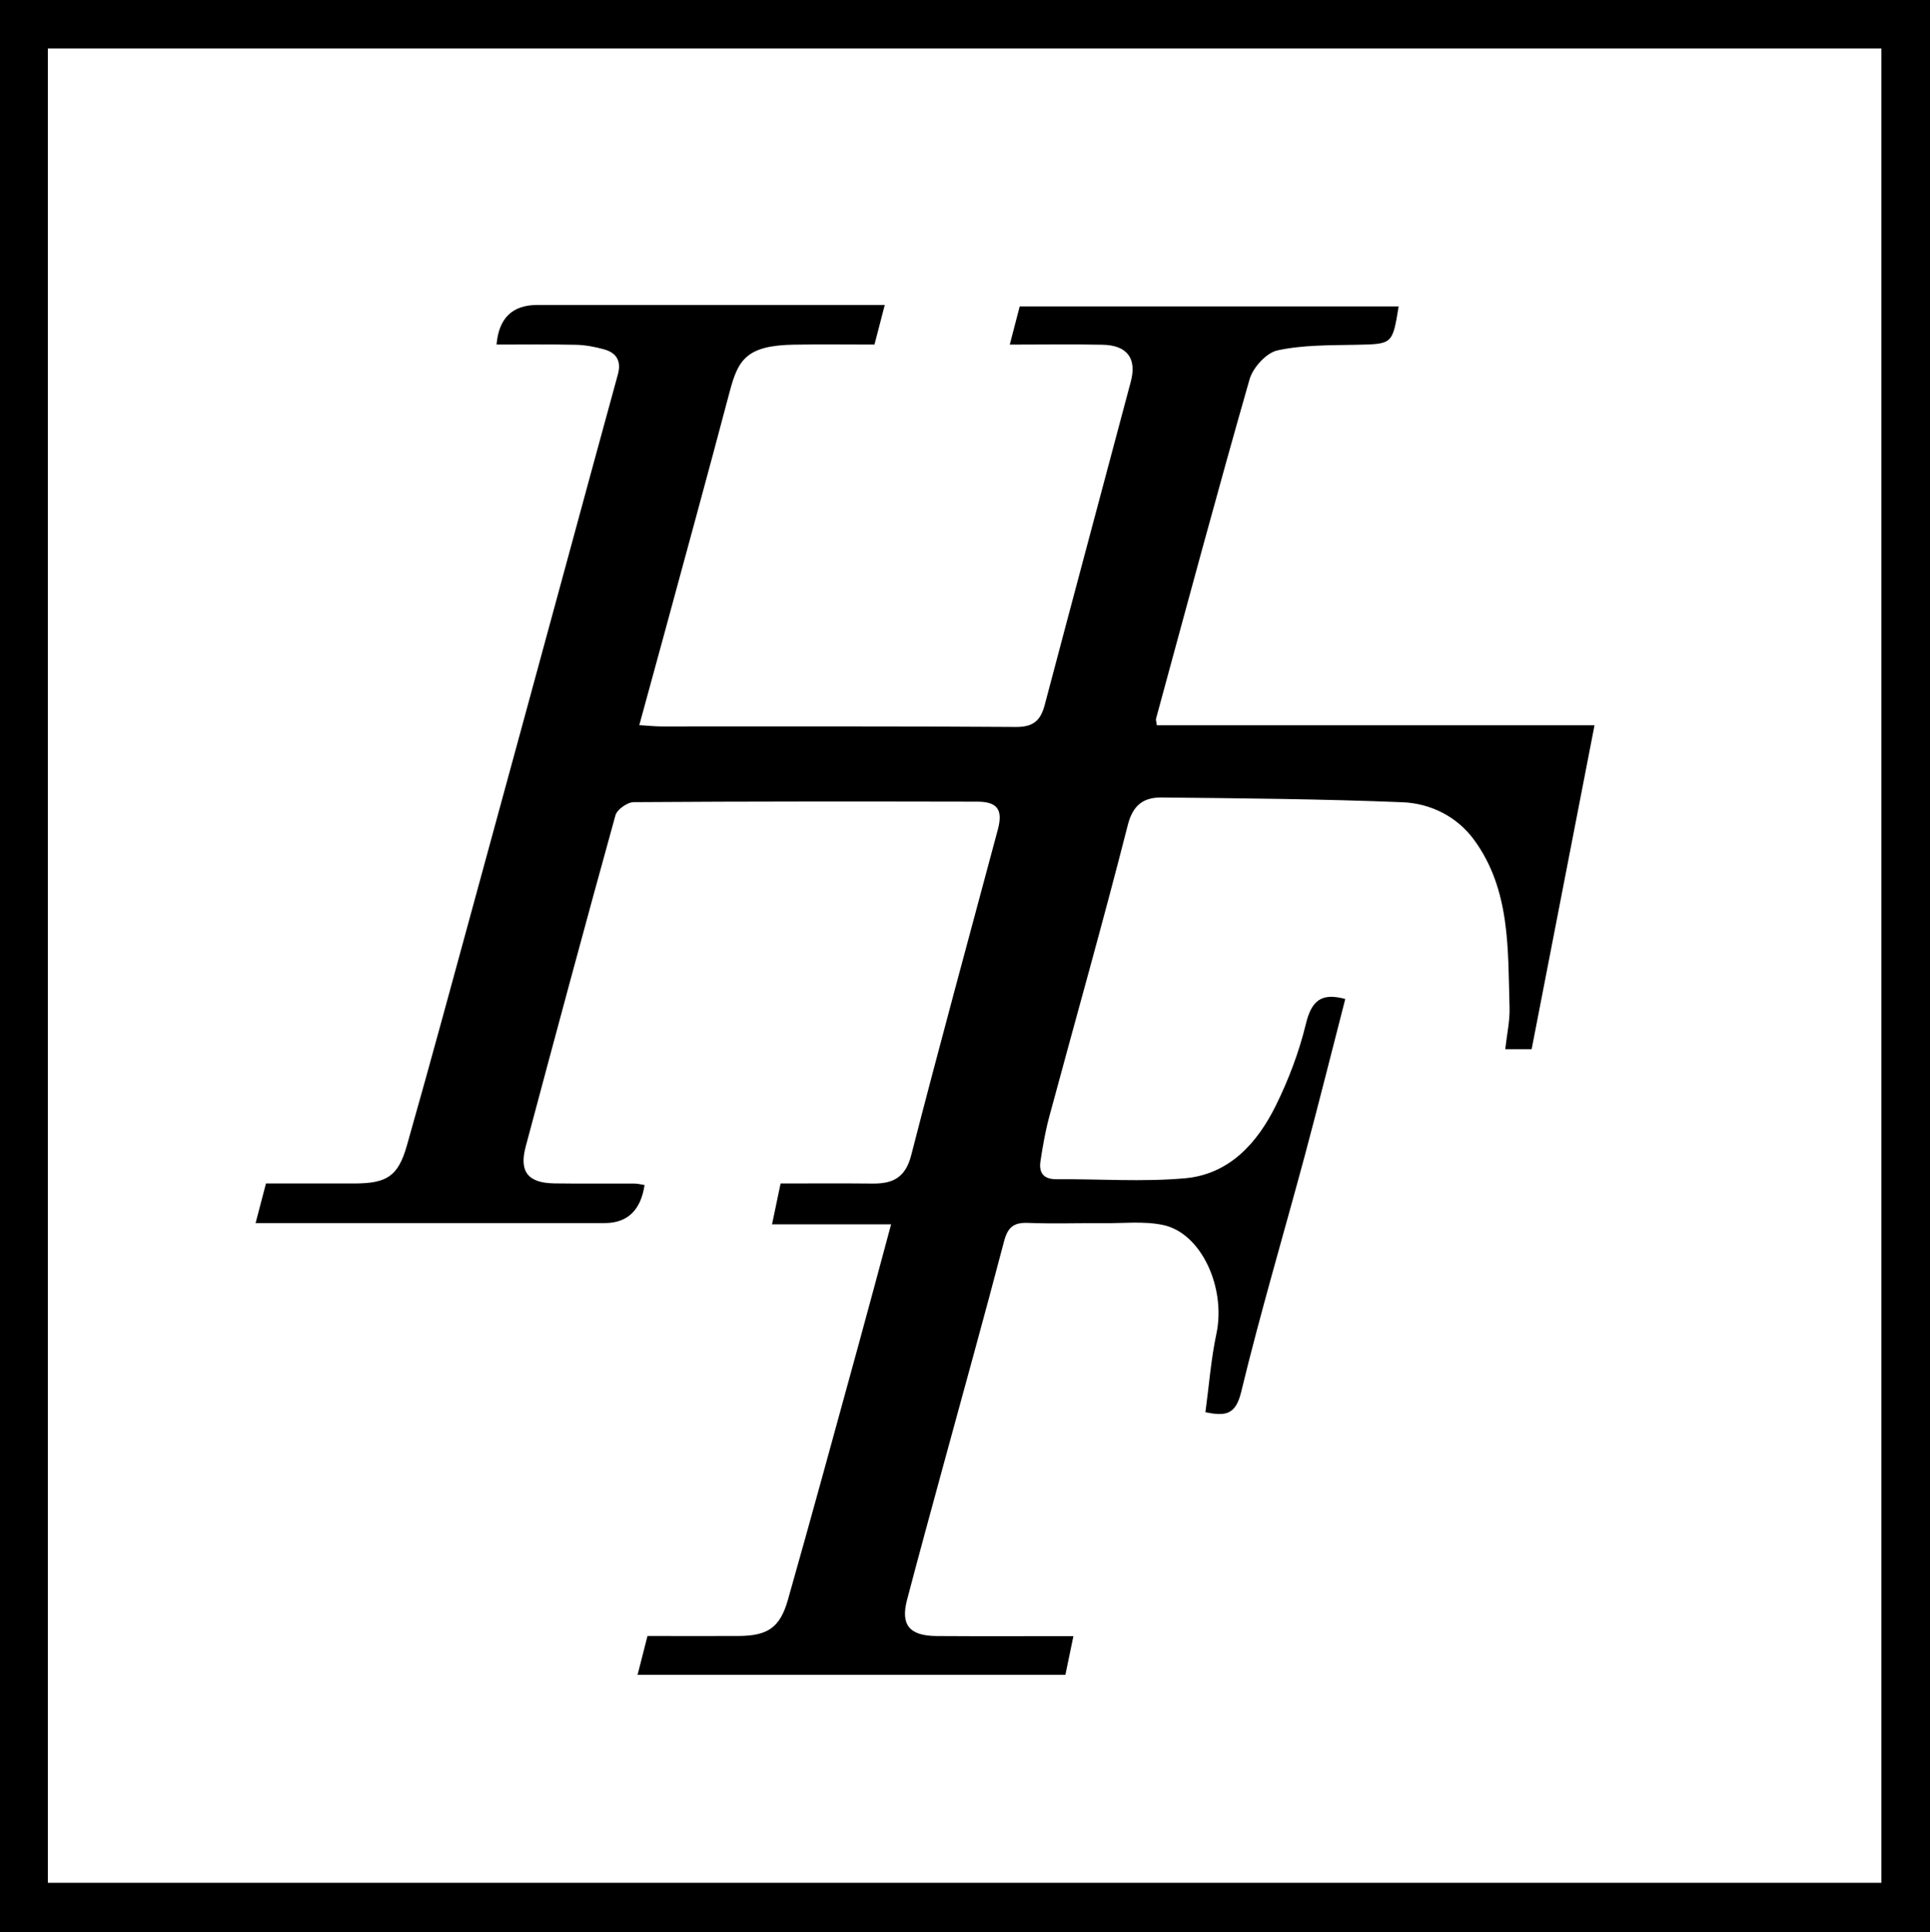
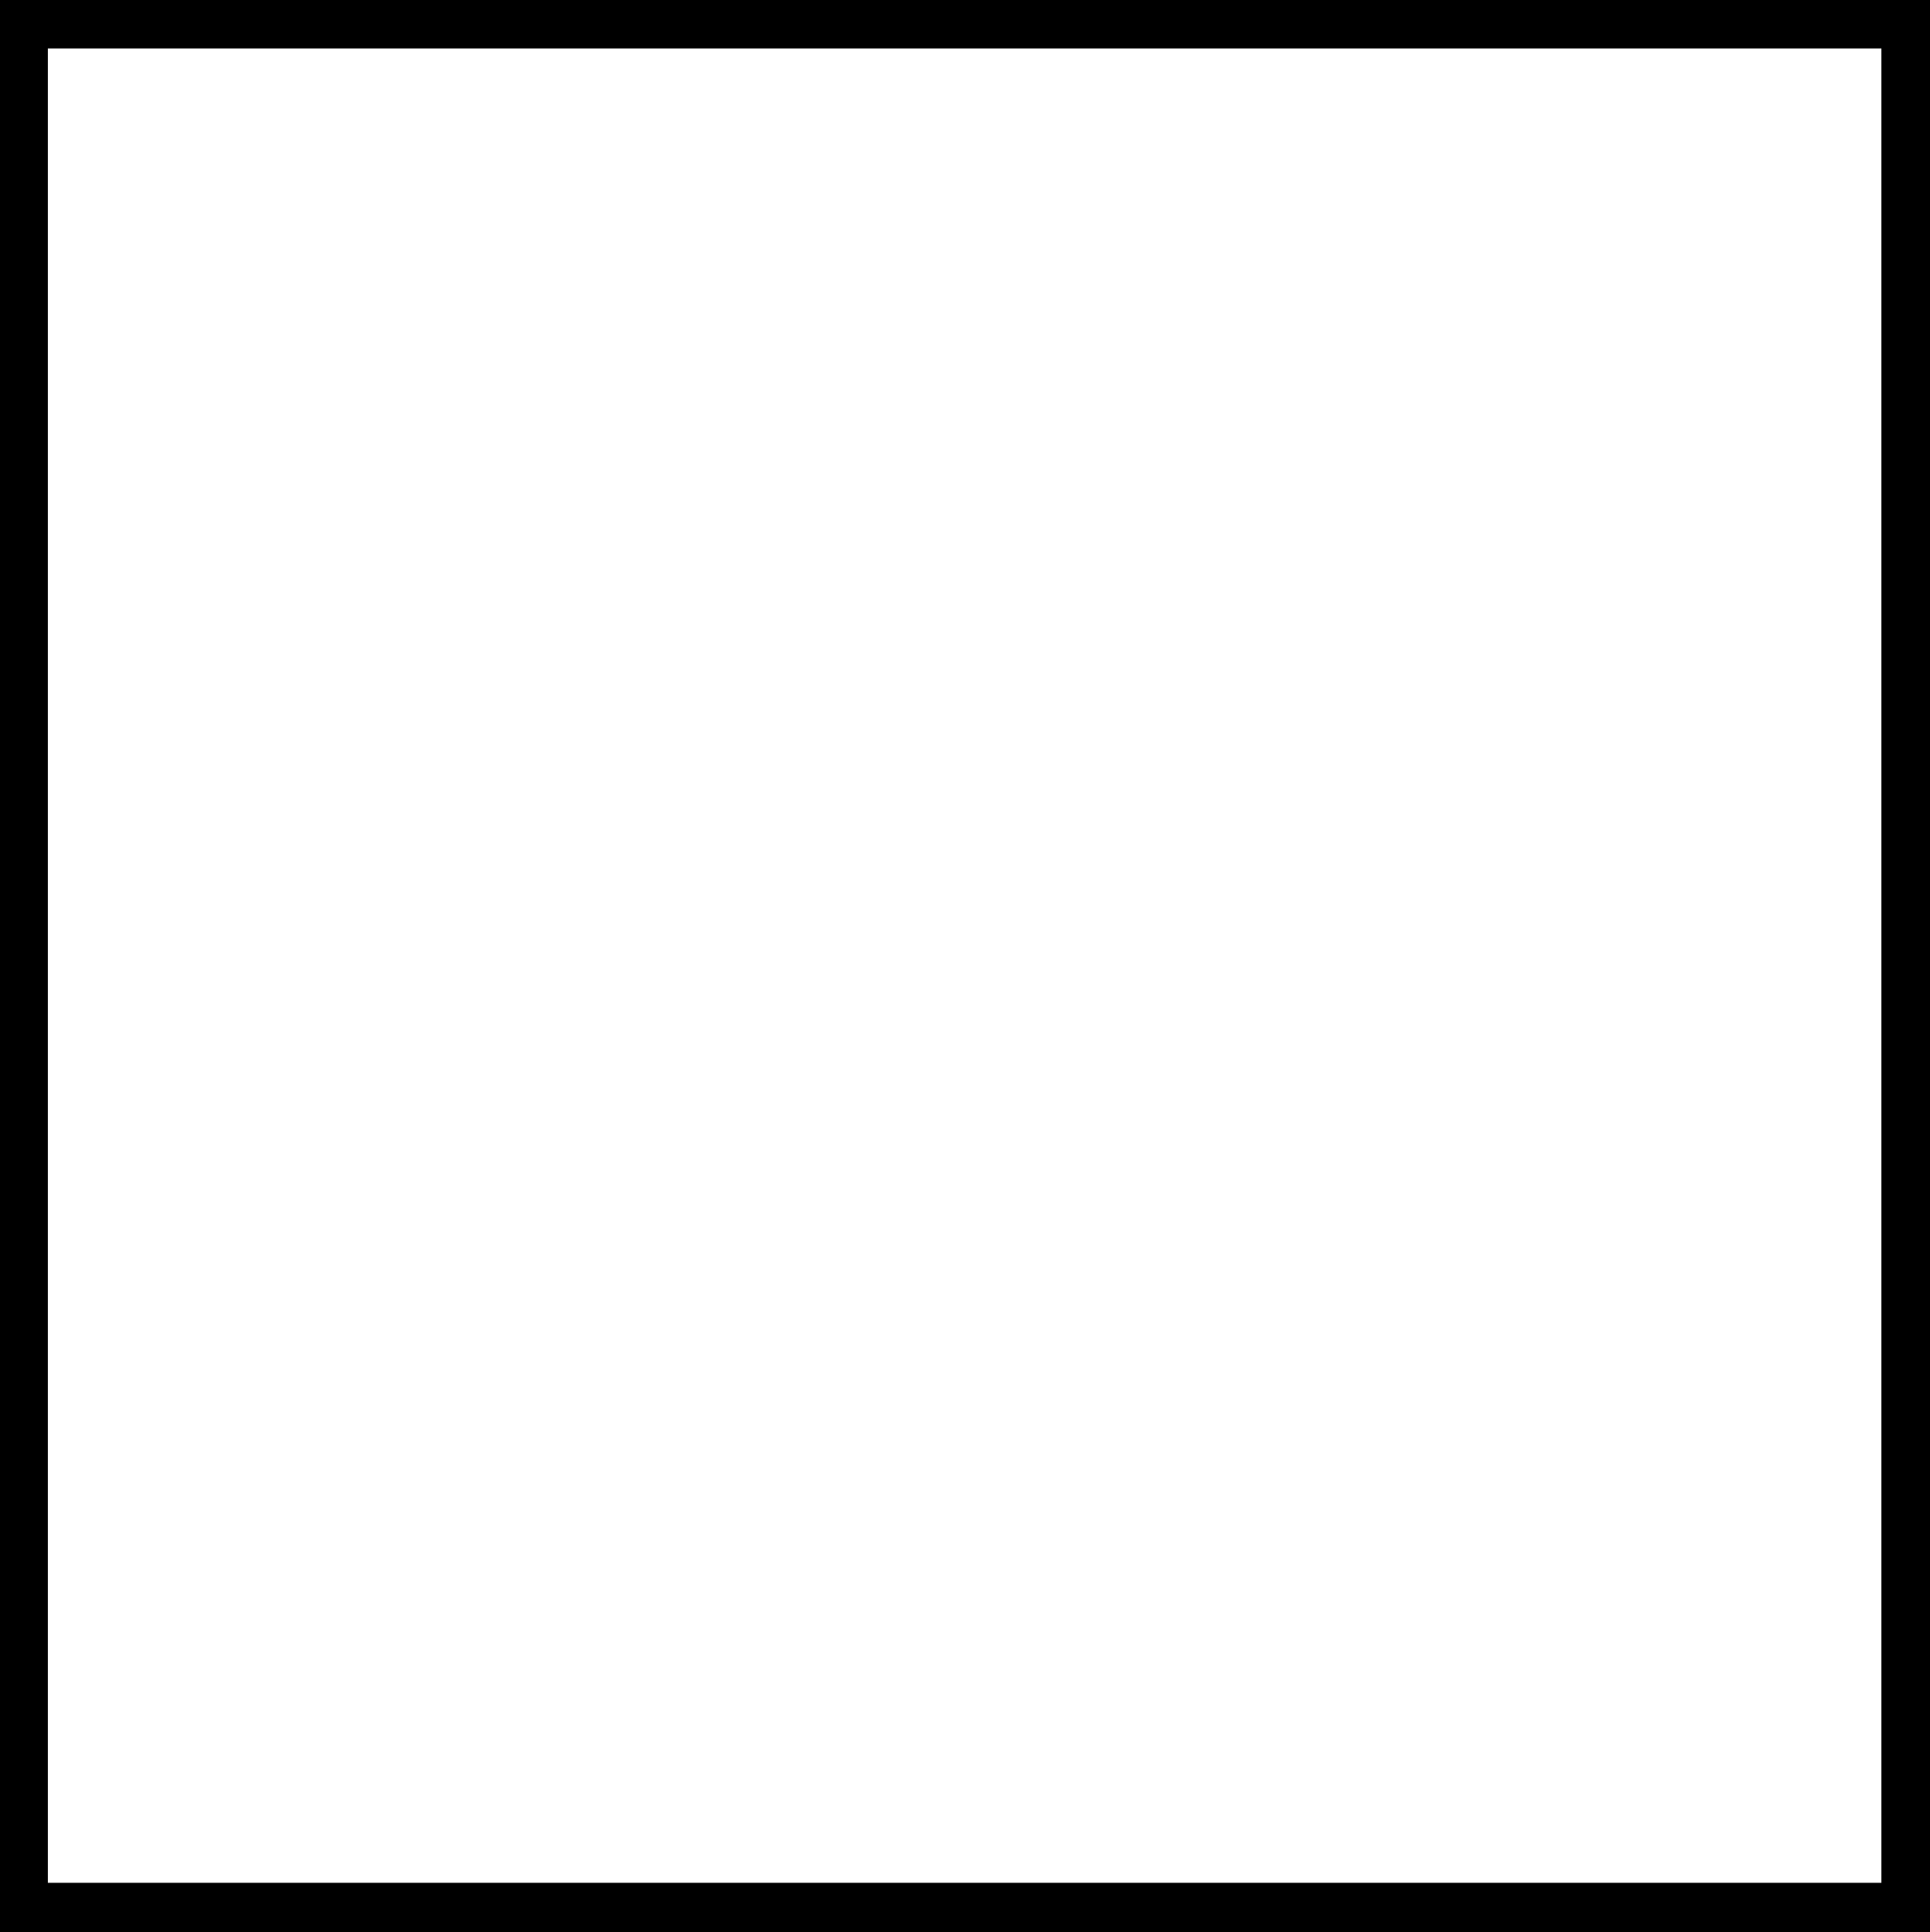
<svg xmlns="http://www.w3.org/2000/svg" viewBox="0 0 435.25 435.68" id="Layer_1">
  <path d="M435.25,435.68H0V0h435.25v435.68h0ZM10.79,424.51h413.5V10.92H10.79v413.59Z" />
-   <path d="M146.01,368.86c7.21,0,13.87.03,20.53,0,6.56-.04,9.35-1.83,11.15-8.16,5.44-19.16,10.67-38.38,15.95-57.59,2.42-8.8,4.77-17.62,7.32-27.07h-26.85c.69-3.29,1.25-6,1.93-9.21,6.86,0,13.83-.05,20.8.02,4.56.04,7.36-1.36,8.66-6.41,6.3-24.52,12.99-48.94,19.53-73.4,1.19-4.45-.07-6.28-4.62-6.29-25.83-.05-51.67-.07-77.5.11-1.42,0-3.74,1.65-4.11,2.95-6.89,24.87-13.59,49.79-20.25,74.72-1.51,5.65.52,8.19,6.46,8.28,6,.09,12,.01,18,.04.78,0,1.57.21,2.35.33-.86,5.72-3.87,8.58-9.04,8.58H57.64c.84-3.2,1.54-5.87,2.34-8.93,6.62,0,13.27.01,19.91,0,7.31-.02,9.88-1.56,11.86-8.52,5.45-19.16,10.64-38.39,15.89-57.6,6.81-24.89,13.58-49.79,20.36-74.69,3.78-13.87,7.53-27.74,11.34-41.59.83-3-.29-4.89-3.13-5.67-2.03-.56-4.16-.97-6.26-1.02-5.98-.13-11.96-.05-17.97-.05.5-5.95,3.56-8.93,9.18-8.93h78.37c-.82,3.16-1.54,5.92-2.32,8.93-6.17,0-12.16-.08-18.14.02-10.84.17-12.63,3.48-14.54,10.69-4.88,18.47-9.95,36.89-14.95,55.33-1.75,6.43-3.52,12.86-5.41,19.77,2.06.12,3.5.29,4.94.29,26.67.02,53.33-.08,80,.12,3.97.03,5.57-1.5,6.49-4.97,6.43-24.32,12.95-48.61,19.42-72.92,1.38-5.19-.81-8.17-6.34-8.29-6.82-.14-13.64-.03-20.96-.03.82-3.14,1.53-5.88,2.24-8.62h85.46c-1.4,8.62-1.4,8.49-9.62,8.66-5.93.12-11.98.02-17.71,1.26-2.51.55-5.53,3.87-6.29,6.51-7.28,25.43-14.14,50.99-21.09,76.51-.08.29.06.65.17,1.51h98.71c-4.8,24.73-9.48,48.83-14.18,73.03h-5.95c.36-3.3,1.06-6.35.97-9.39-.39-13.09.26-26.55-8.03-37.85-3.82-5.21-9.78-8.18-16.1-8.44-18.09-.73-36.2-.89-54.3-1.07-3.91-.04-6.47,1.49-7.66,6.19-5.6,21.99-11.8,43.83-17.71,65.75-.89,3.3-1.48,6.69-1.99,10.07-.39,2.59.68,4.07,3.6,4.05,9.67-.07,19.39.64,28.98-.21,10.01-.89,16.33-7.94,20.53-16.46,2.87-5.82,5.22-12.05,6.75-18.35,1.25-5.13,3.39-7.12,8.88-5.61-3.02,11.71-5.96,23.48-9.1,35.2-4.79,17.82-10.05,35.53-14.39,53.45-1.27,5.22-3.64,5.39-8.05,4.53.8-5.91,1.25-11.9,2.48-17.72,2.19-10.32-3.38-22.69-12.03-24.51-4.32-.91-8.95-.37-13.44-.4-5.67-.05-11.34.15-17-.07-3.21-.13-4.58.94-5.42,4.14-4.47,17.06-9.21,34.05-13.84,51.06-2.7,9.93-5.43,19.85-8.04,29.8-1.48,5.62.53,8.1,6.61,8.15,10.16.07,20.32.02,30.91.02-.63,3.03-1.2,5.79-1.81,8.73h-96.48c.75-2.92,1.45-5.66,2.23-8.73v-.03Z" />
</svg>